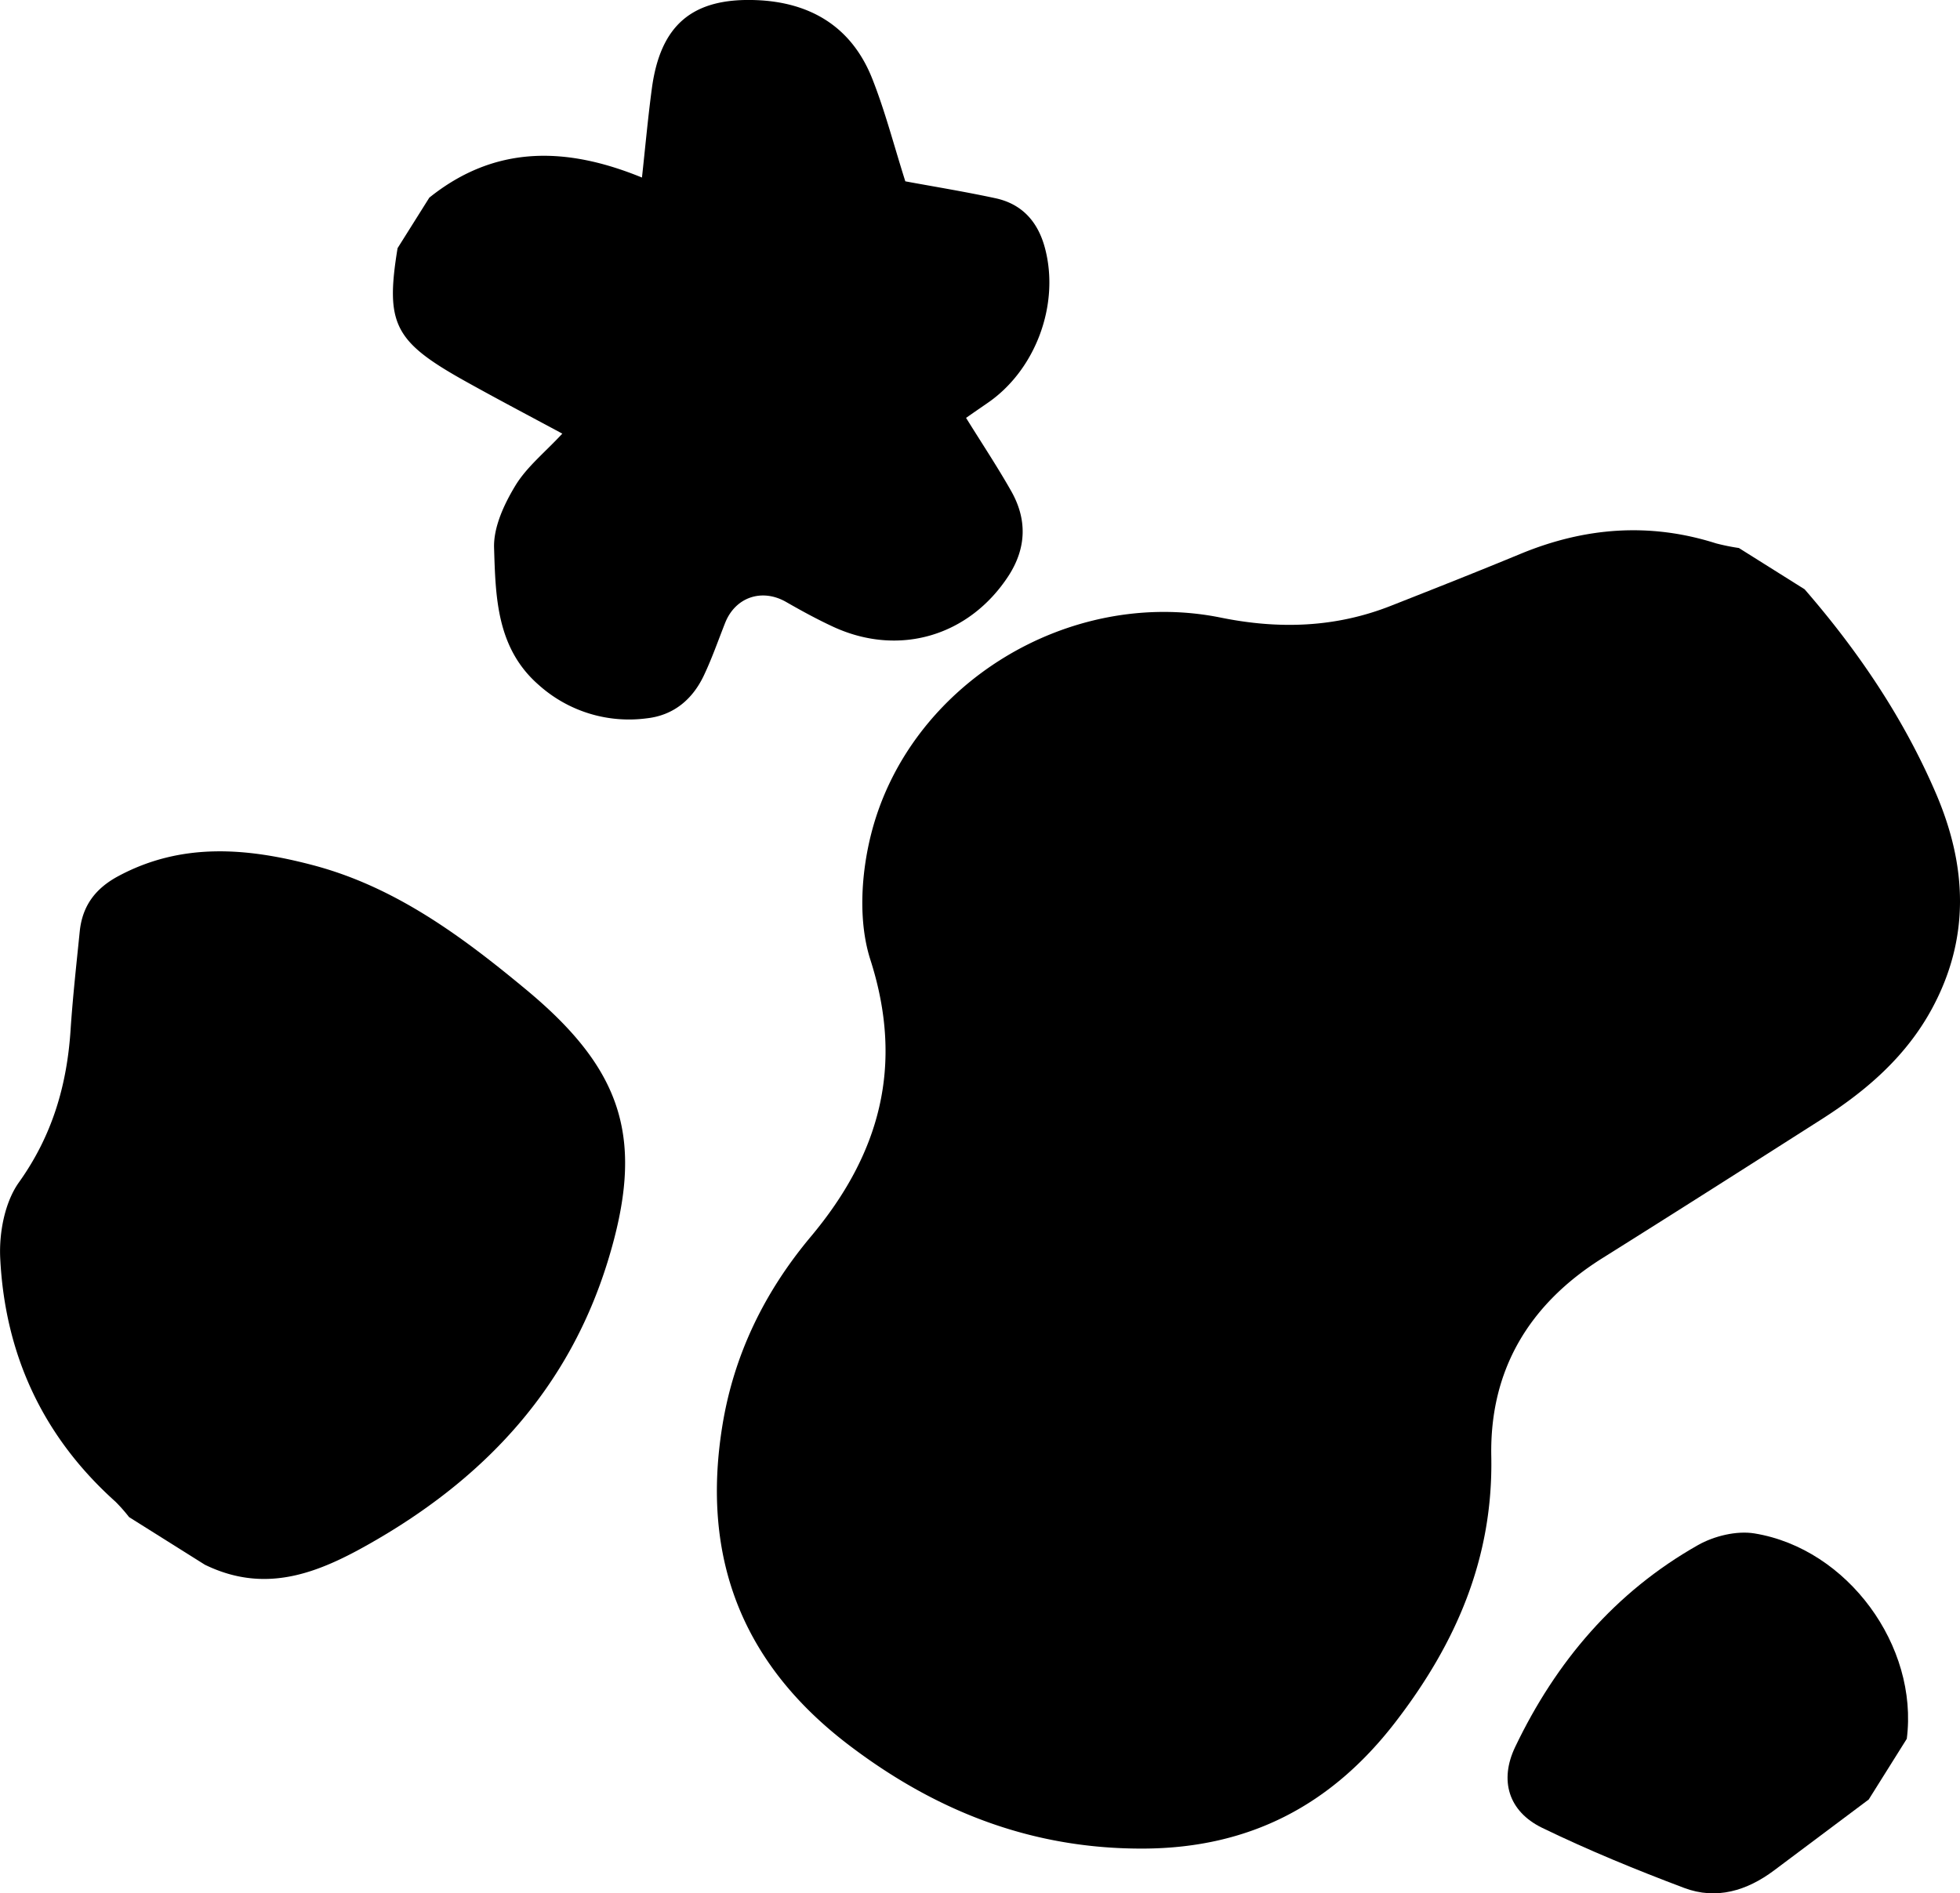
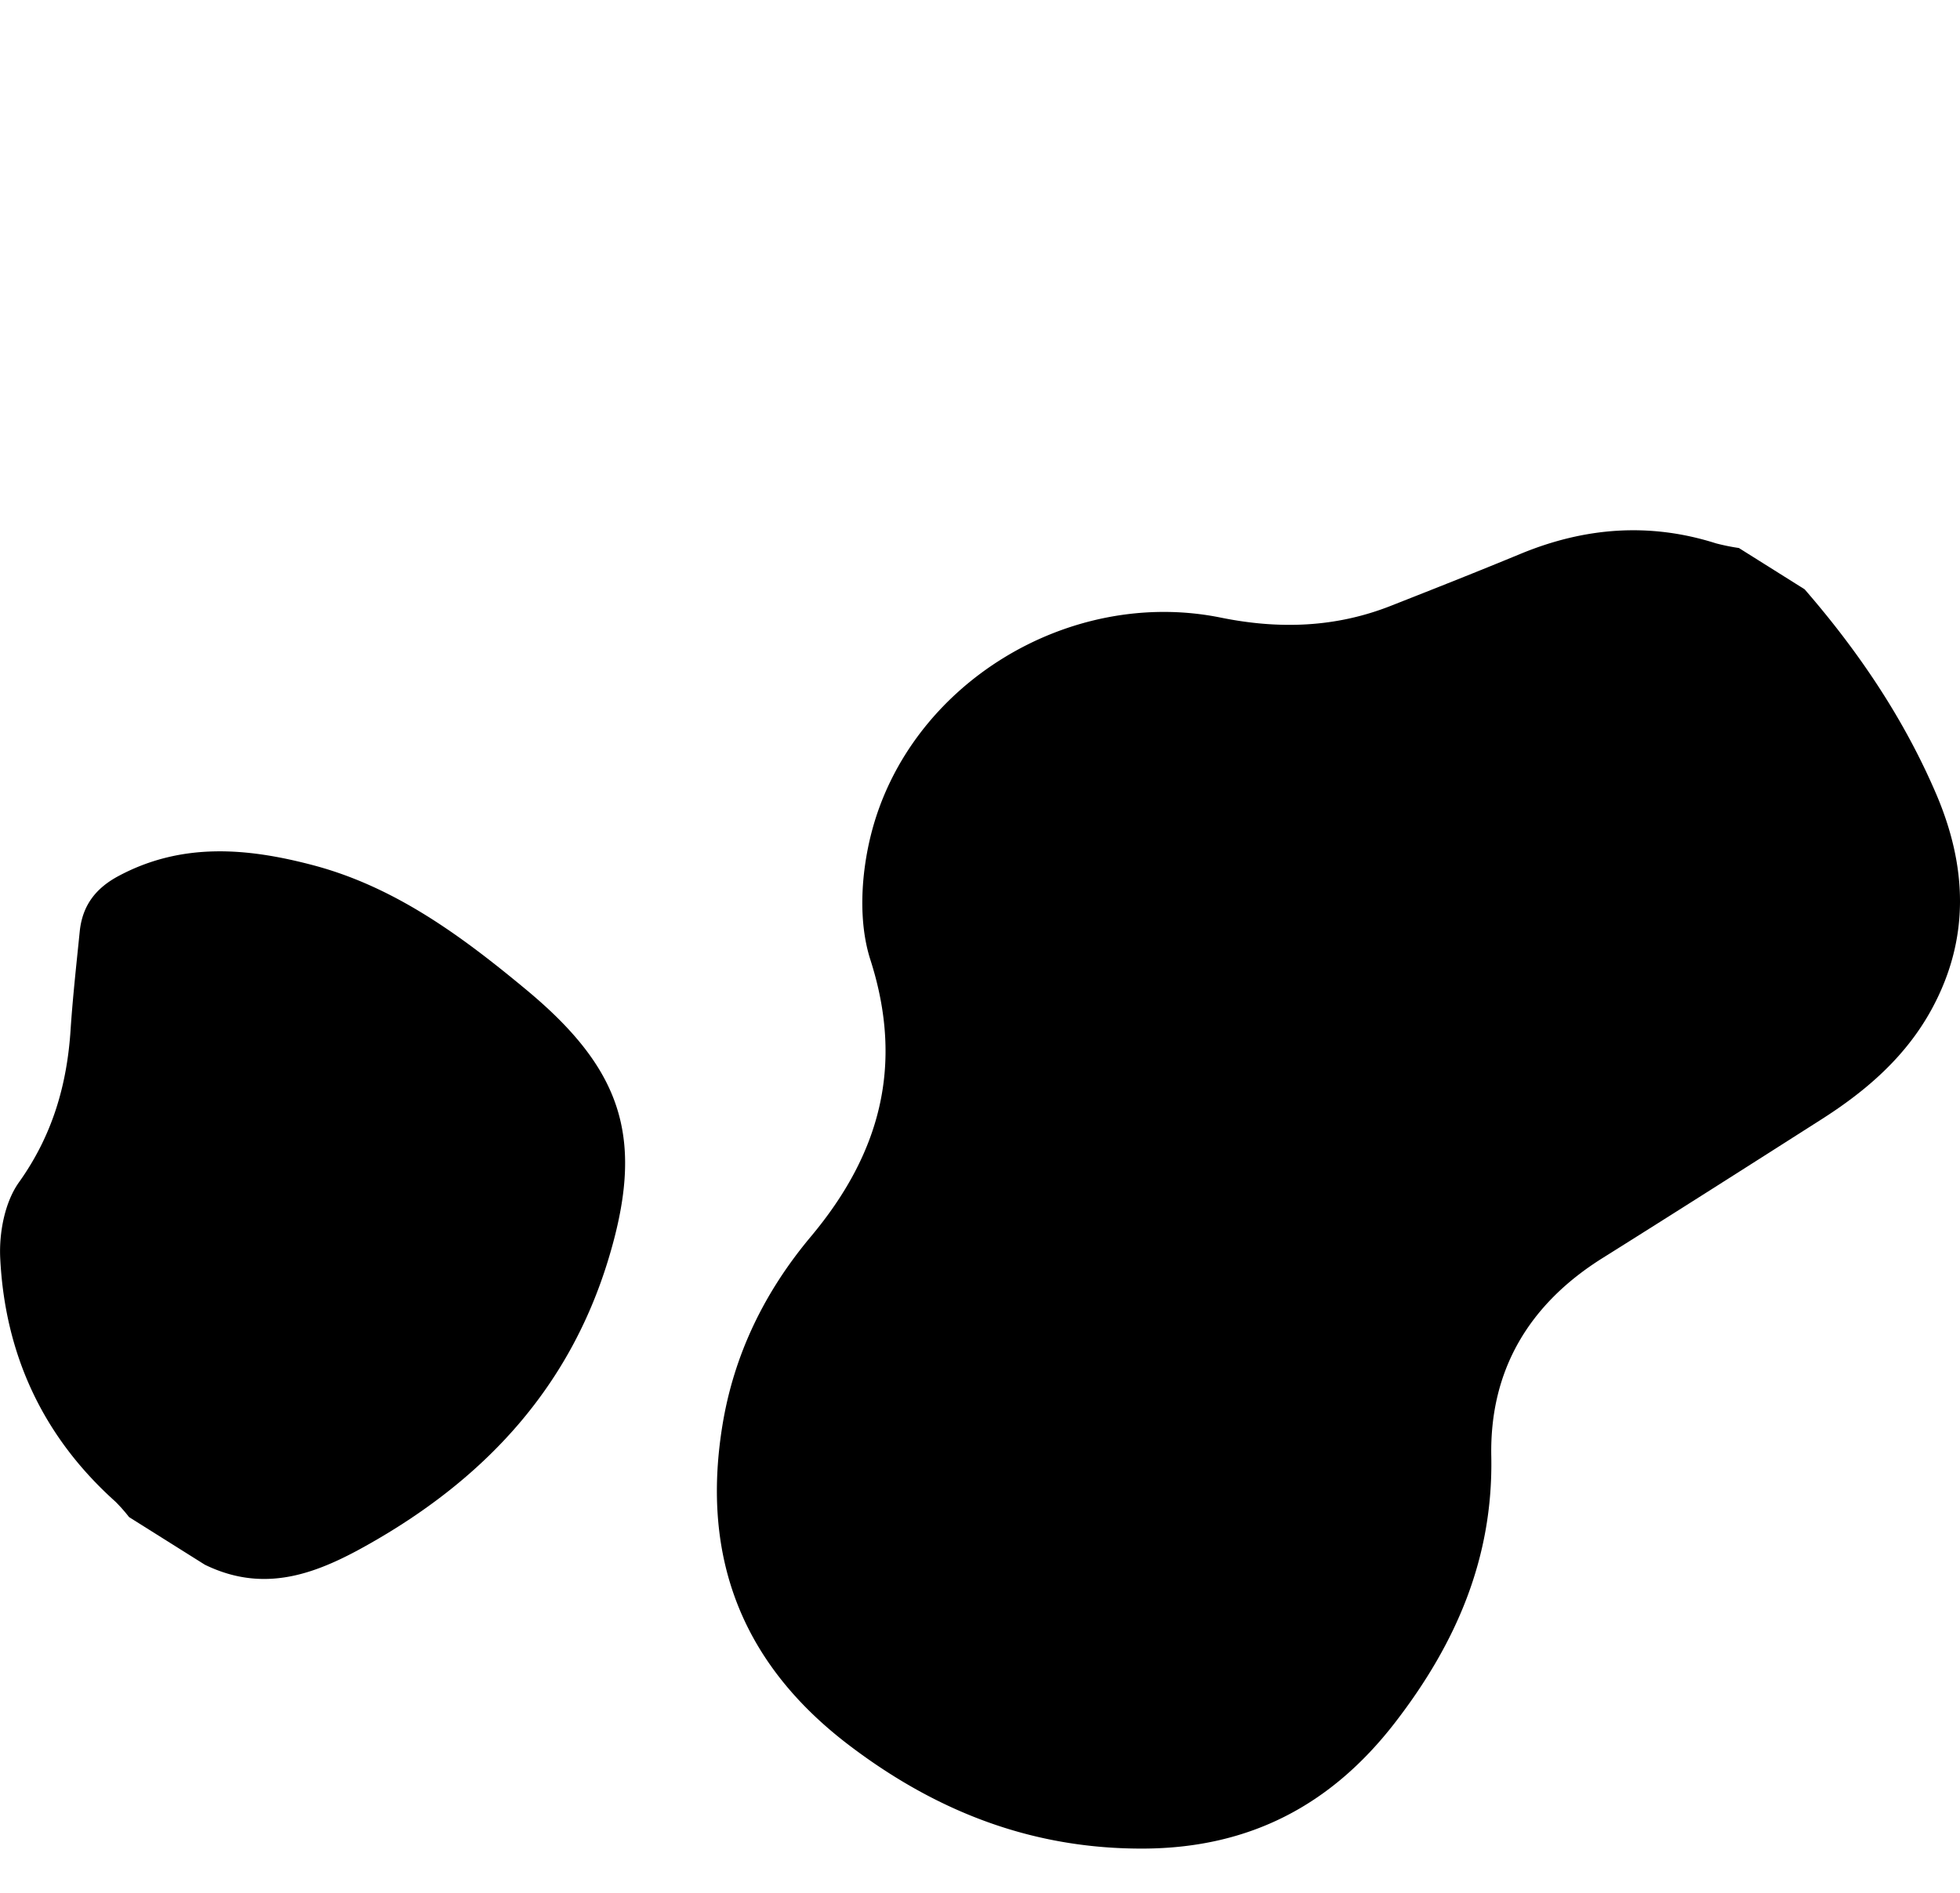
<svg xmlns="http://www.w3.org/2000/svg" id="Calque_1" data-name="Calque 1" viewBox="0 0 548.8 530.24">
  <path d="M588.32,526.73c-.47-24.15,10.6-42.63,31.13-55.5s40.9-25.84,61.3-38.85c12.58-8,23.7-17.62,30.93-30.95,10.78-19.86,9.85-40.06,1.15-60.33-9.07-21.11-21.77-39.89-36.78-57.18l-18.4-11.56a59.45,59.45,0,0,1-6.4-1.3c-18.6-5.92-36.75-4.48-54.65,2.9-12.09,5-24.25,9.81-36.42,14.6-15.5,6.11-31.3,6.6-47.57,3.3-42.46-8.63-87.25,18.56-97.93,60.6-2.82,11.14-3.65,24.51-.22,35.19,9.56,29.79,2.58,54.59-16.7,77.6-12.92,15.43-21.54,33-24.76,53.06-5.93,36.88,5.54,66.59,35.59,89.4,24.55,18.64,51.48,29.07,82.6,28.88,29.48-.19,52.34-12.15,70.23-35.35C578.45,579.16,588.88,555.25,588.32,526.73Z" transform="translate(-170.76 -118.89)" />
  <path d="M340.93,472.13c10.39-33.73,4.7-53.14-22.6-75.88-18.05-15-36.86-29-60-35.08-18.33-4.83-36.65-6.45-54.4,3.06-6.52,3.49-10.13,8.39-10.85,15.57-.92,9.13-1.94,18.25-2.55,27.4-1,15.56-5.12,29.7-14.44,42.77-4,5.58-5.61,14.16-5.27,21.23,1.32,27,11.92,50,32.26,68.23a45.12,45.12,0,0,1,3.82,4.33l21.23,13.34c17.84,8.69,33.13,1.73,48.51-7.26C307.6,531.71,330.2,506.94,340.93,472.13Z" transform="translate(-170.76 -118.89)" />
-   <path d="M351.84,320.06c7.51-.83,12.81-5.27,16-12,2.26-4.76,4-9.77,5.94-14.68,2.86-7.28,10.33-9.79,17.11-5.9,4.34,2.49,8.75,4.9,13.3,7,18.35,8.4,38,2.55,49-14.39,5-7.78,5.19-15.77.7-23.68-3.82-6.75-8.12-13.22-12.63-20.49,2-1.41,4-2.78,5.91-4.1,13.54-9.2,20.38-27.62,16.19-43.42-1.95-7.38-6.39-12.39-13.89-14-8.91-1.91-17.91-3.37-25.22-4.73-3.2-10.07-5.66-19.68-9.29-28.82-5.75-14.45-17.27-21.36-32.52-21.93-17.87-.67-26.8,7-29.17,24.83-1.1,8.22-1.84,16.49-2.76,24.86-21.15-8.66-41.09-9.18-59.54,5.63l-8.89,14.15c-3.42,20.94-1,26,18.05,36.75,8.92,5,18,9.77,28.08,15.19-4.93,5.31-10,9.36-13.16,14.58s-6.13,11.62-5.95,17.41c.43,13.76.67,28.12,12.56,38.44A37.82,37.82,0,0,0,351.84,320.06Z" transform="translate(-170.76 -118.89)" />
-   <path d="M667.48,642.72,694,622.85l10.66-17c3.32-25.94-16.51-53.24-42.64-57.52-5-.82-11.29.71-15.81,3.26C623,564.72,606.43,584.23,595,608.15c-4.46,9.34-1.87,18,7.5,22.6,13,6.31,26.36,11.78,39.85,16.87C651.37,651,659.9,648.39,667.48,642.72Z" transform="translate(-170.76 -118.89)" />
</svg>